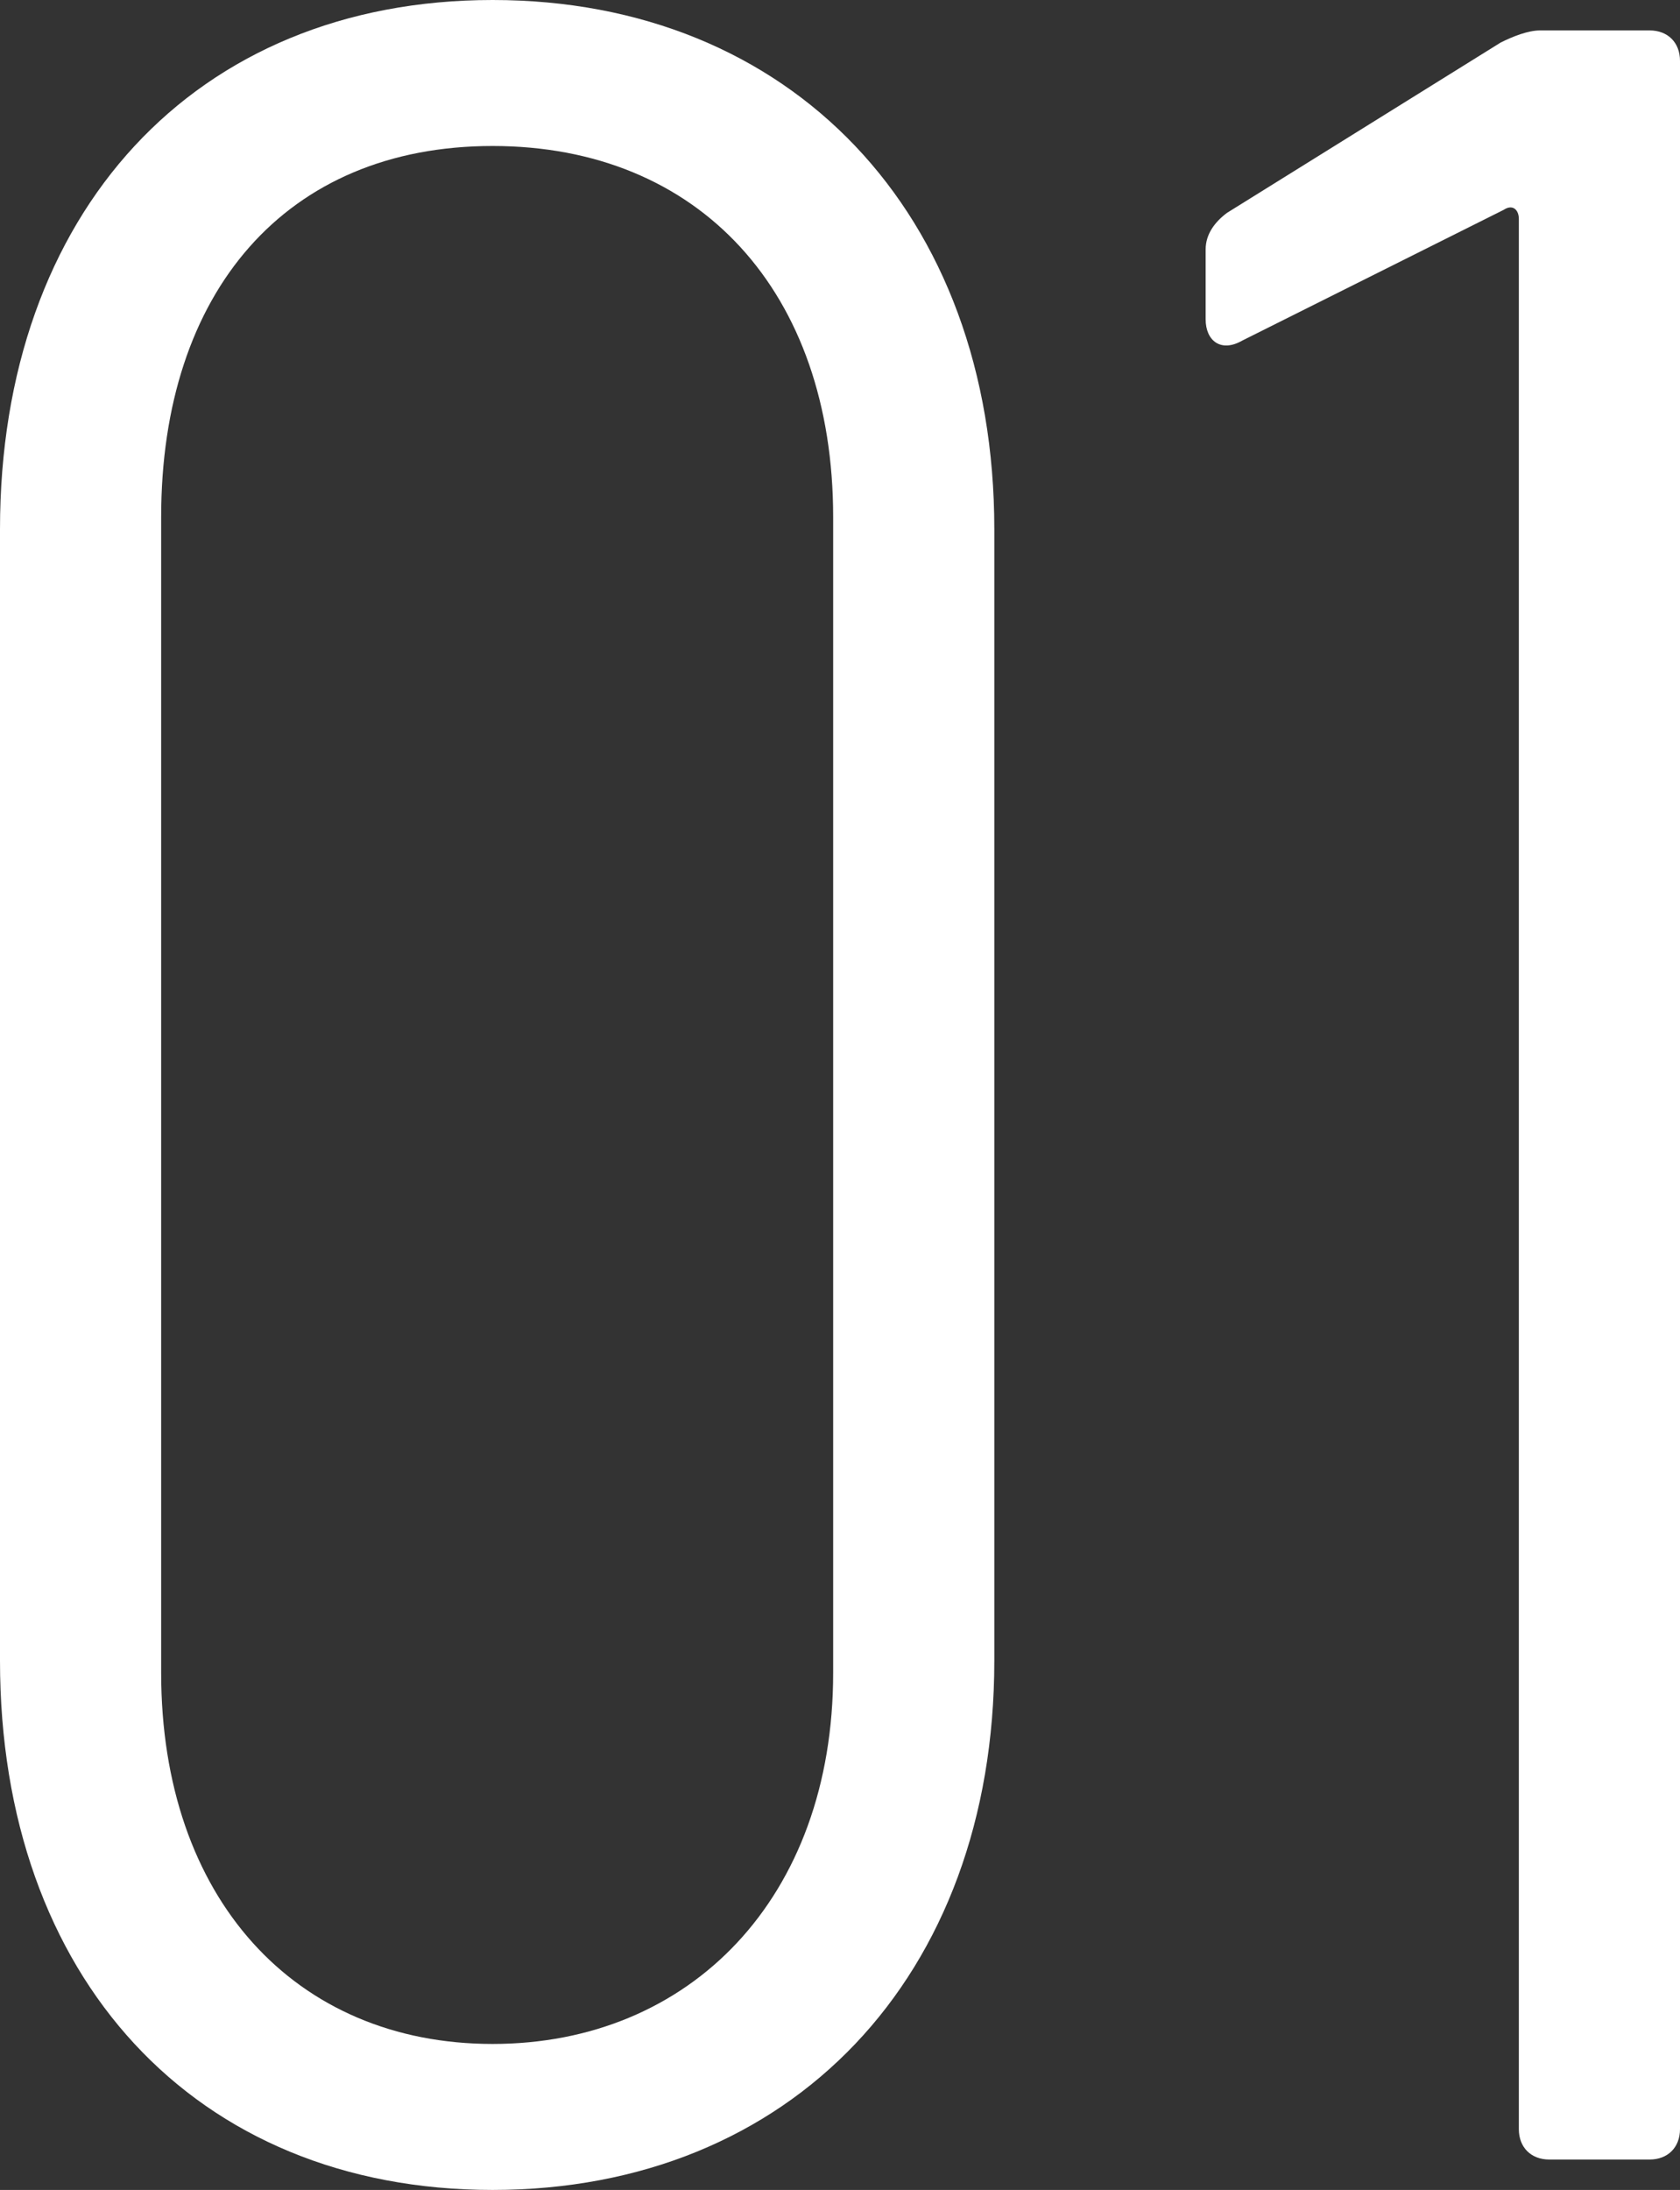
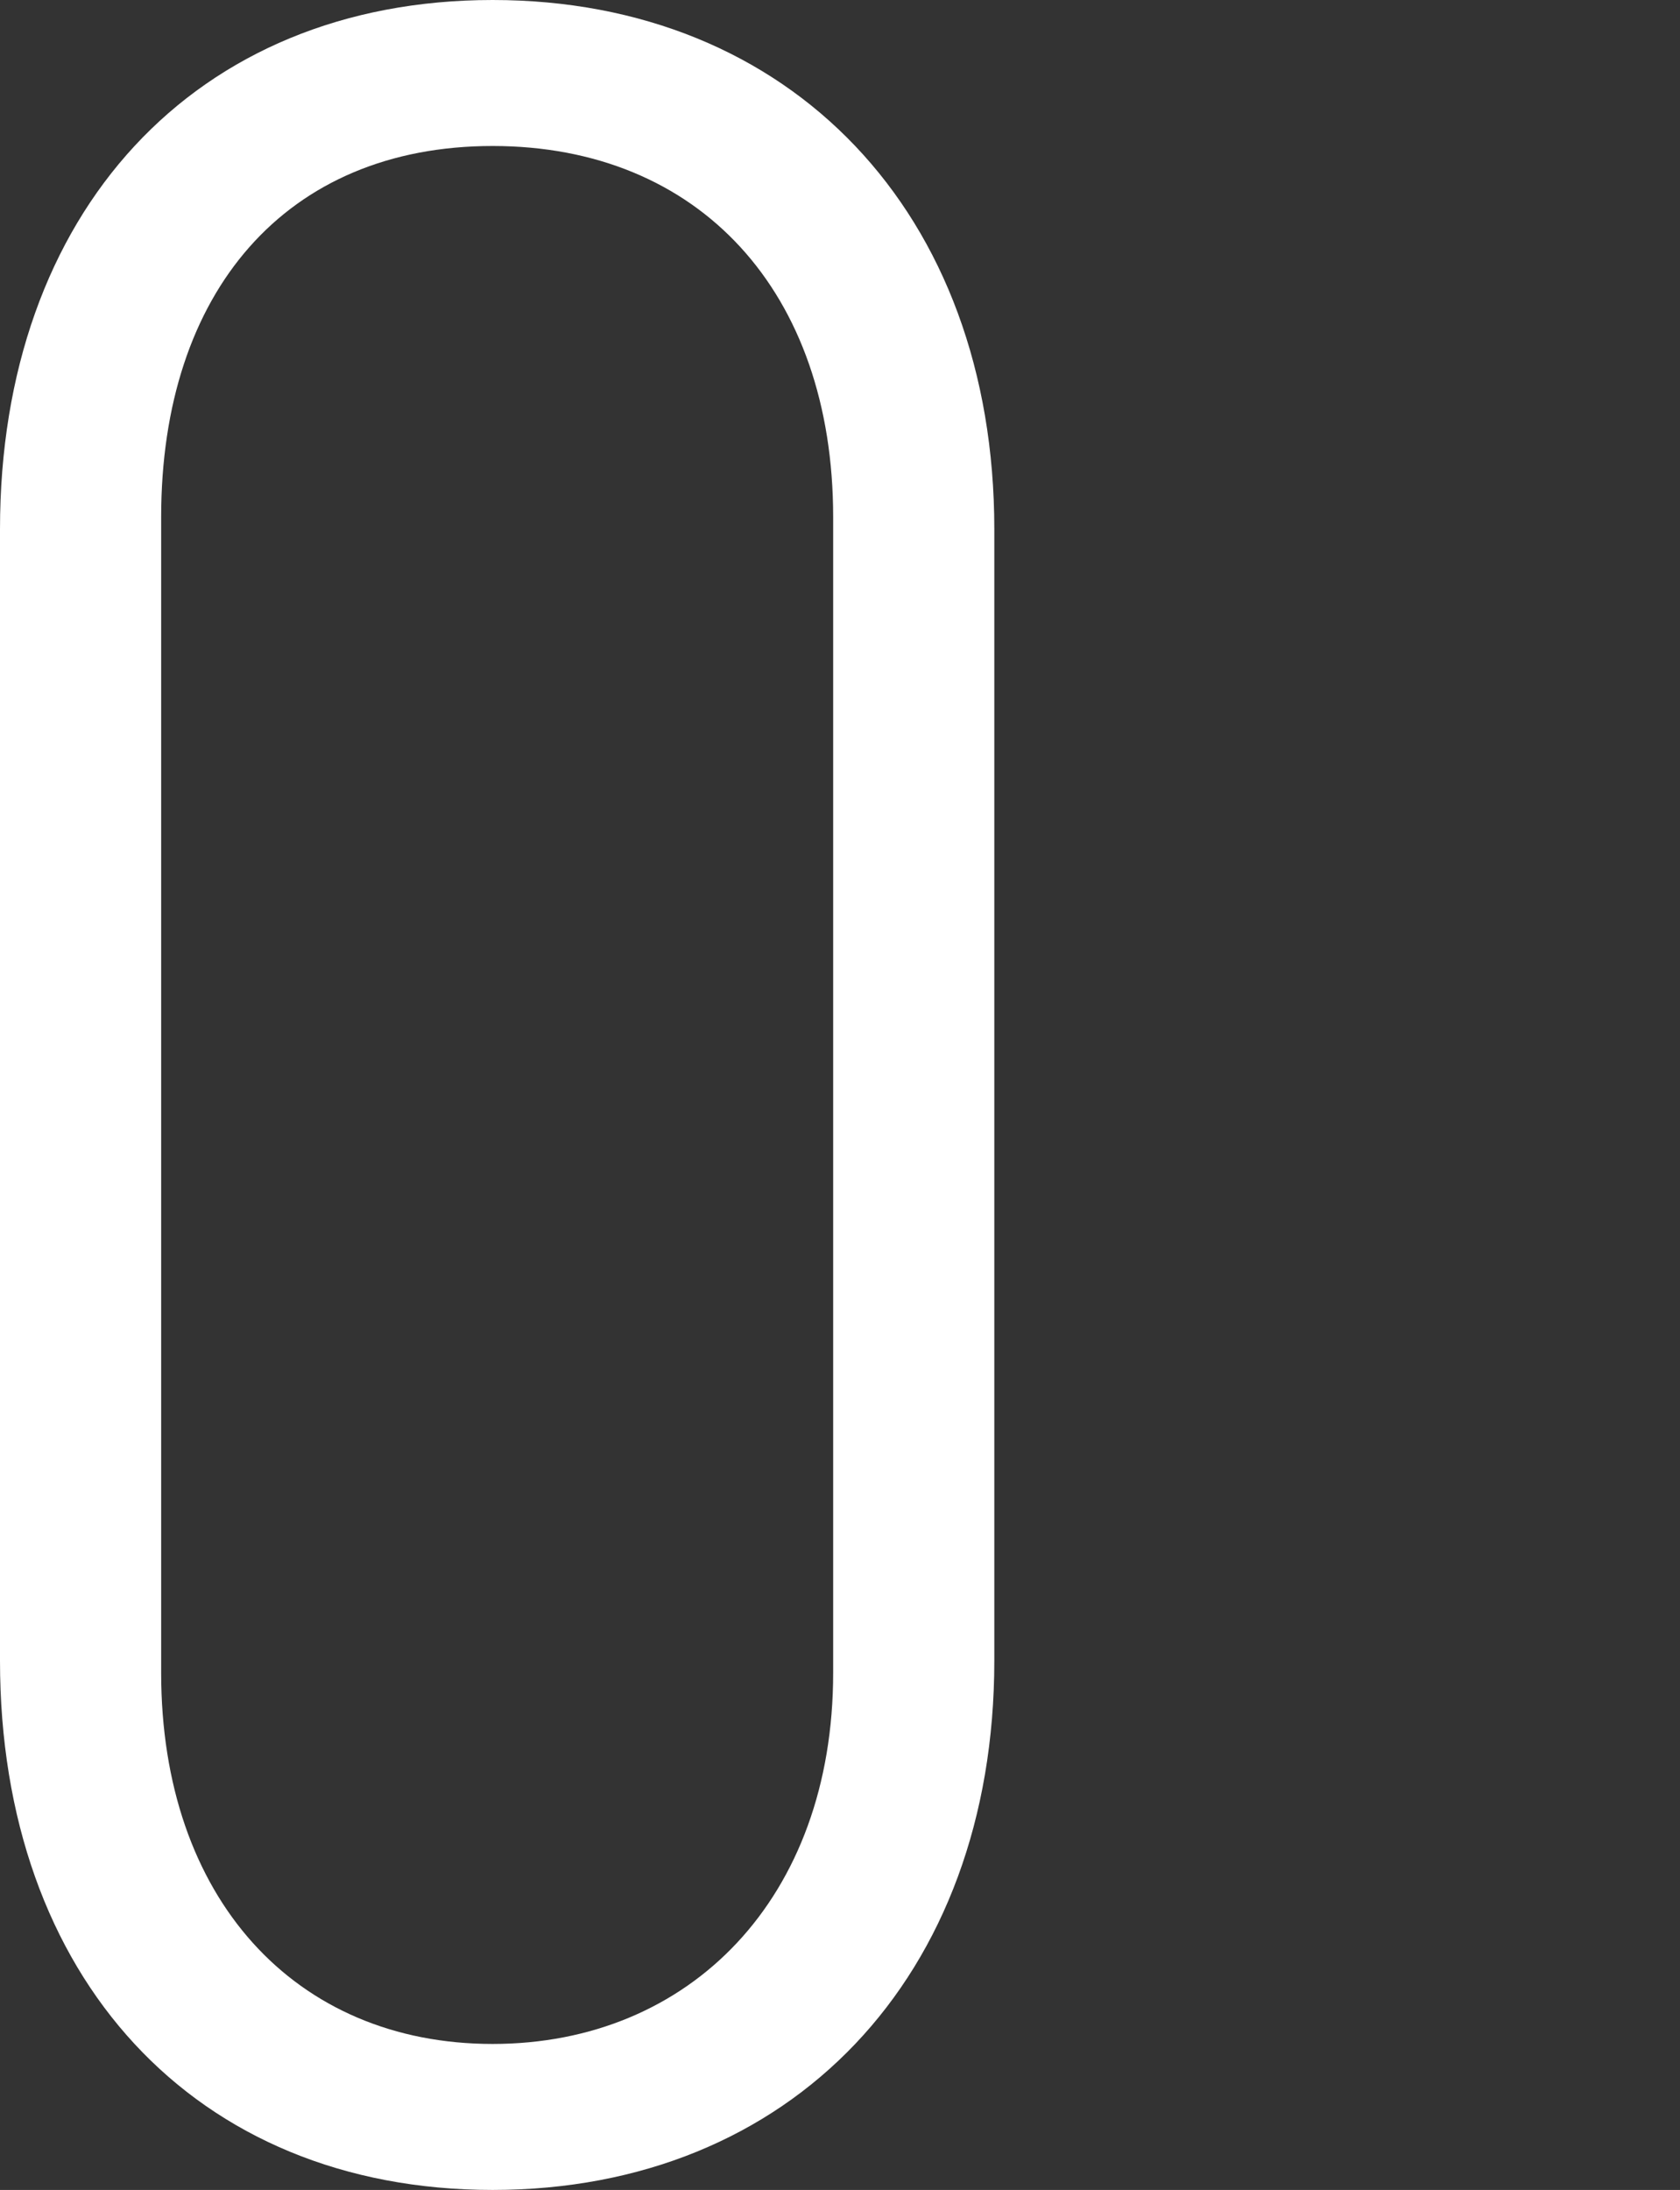
<svg xmlns="http://www.w3.org/2000/svg" viewBox="0 0 110.5 144">
  <rect x="0" y="0" width="110.5" height="144" fill="#333333" stroke="none" />
  <g fill="#fff">
    <path d="m0 109.2v-74.4c0-20.8 12.8-34.8 32.4-34.8s33 14 33 34.8v74.4c0 20.8-13.4 34.8-33 34.8s-32.4-14-32.4-34.8zm54.8.8v-76c0-14.8-8.8-24.4-22.4-24.4s-21.8 9.6-21.8 24.4v76c0 14.8 8.8 24.4 21.8 24.4s22.4-9.6 22.4-24.4z" />
-     <path d="m101.3 2h7.2c1.2 0 2 .8 2 2v136c0 1.2-.8 2-2 2h-6.6c-1.2 0-2-.8-2-2v-125.6c0-.6-.4-1-1-.6l-17.2 8.6c-1.4.8-2.4 0-2.4-1.4v-4.6c0-1 .6-1.8 1.4-2.4l18-11.2c.8-.4 1.8-.8 2.6-.8z" />
  </g>
</svg>